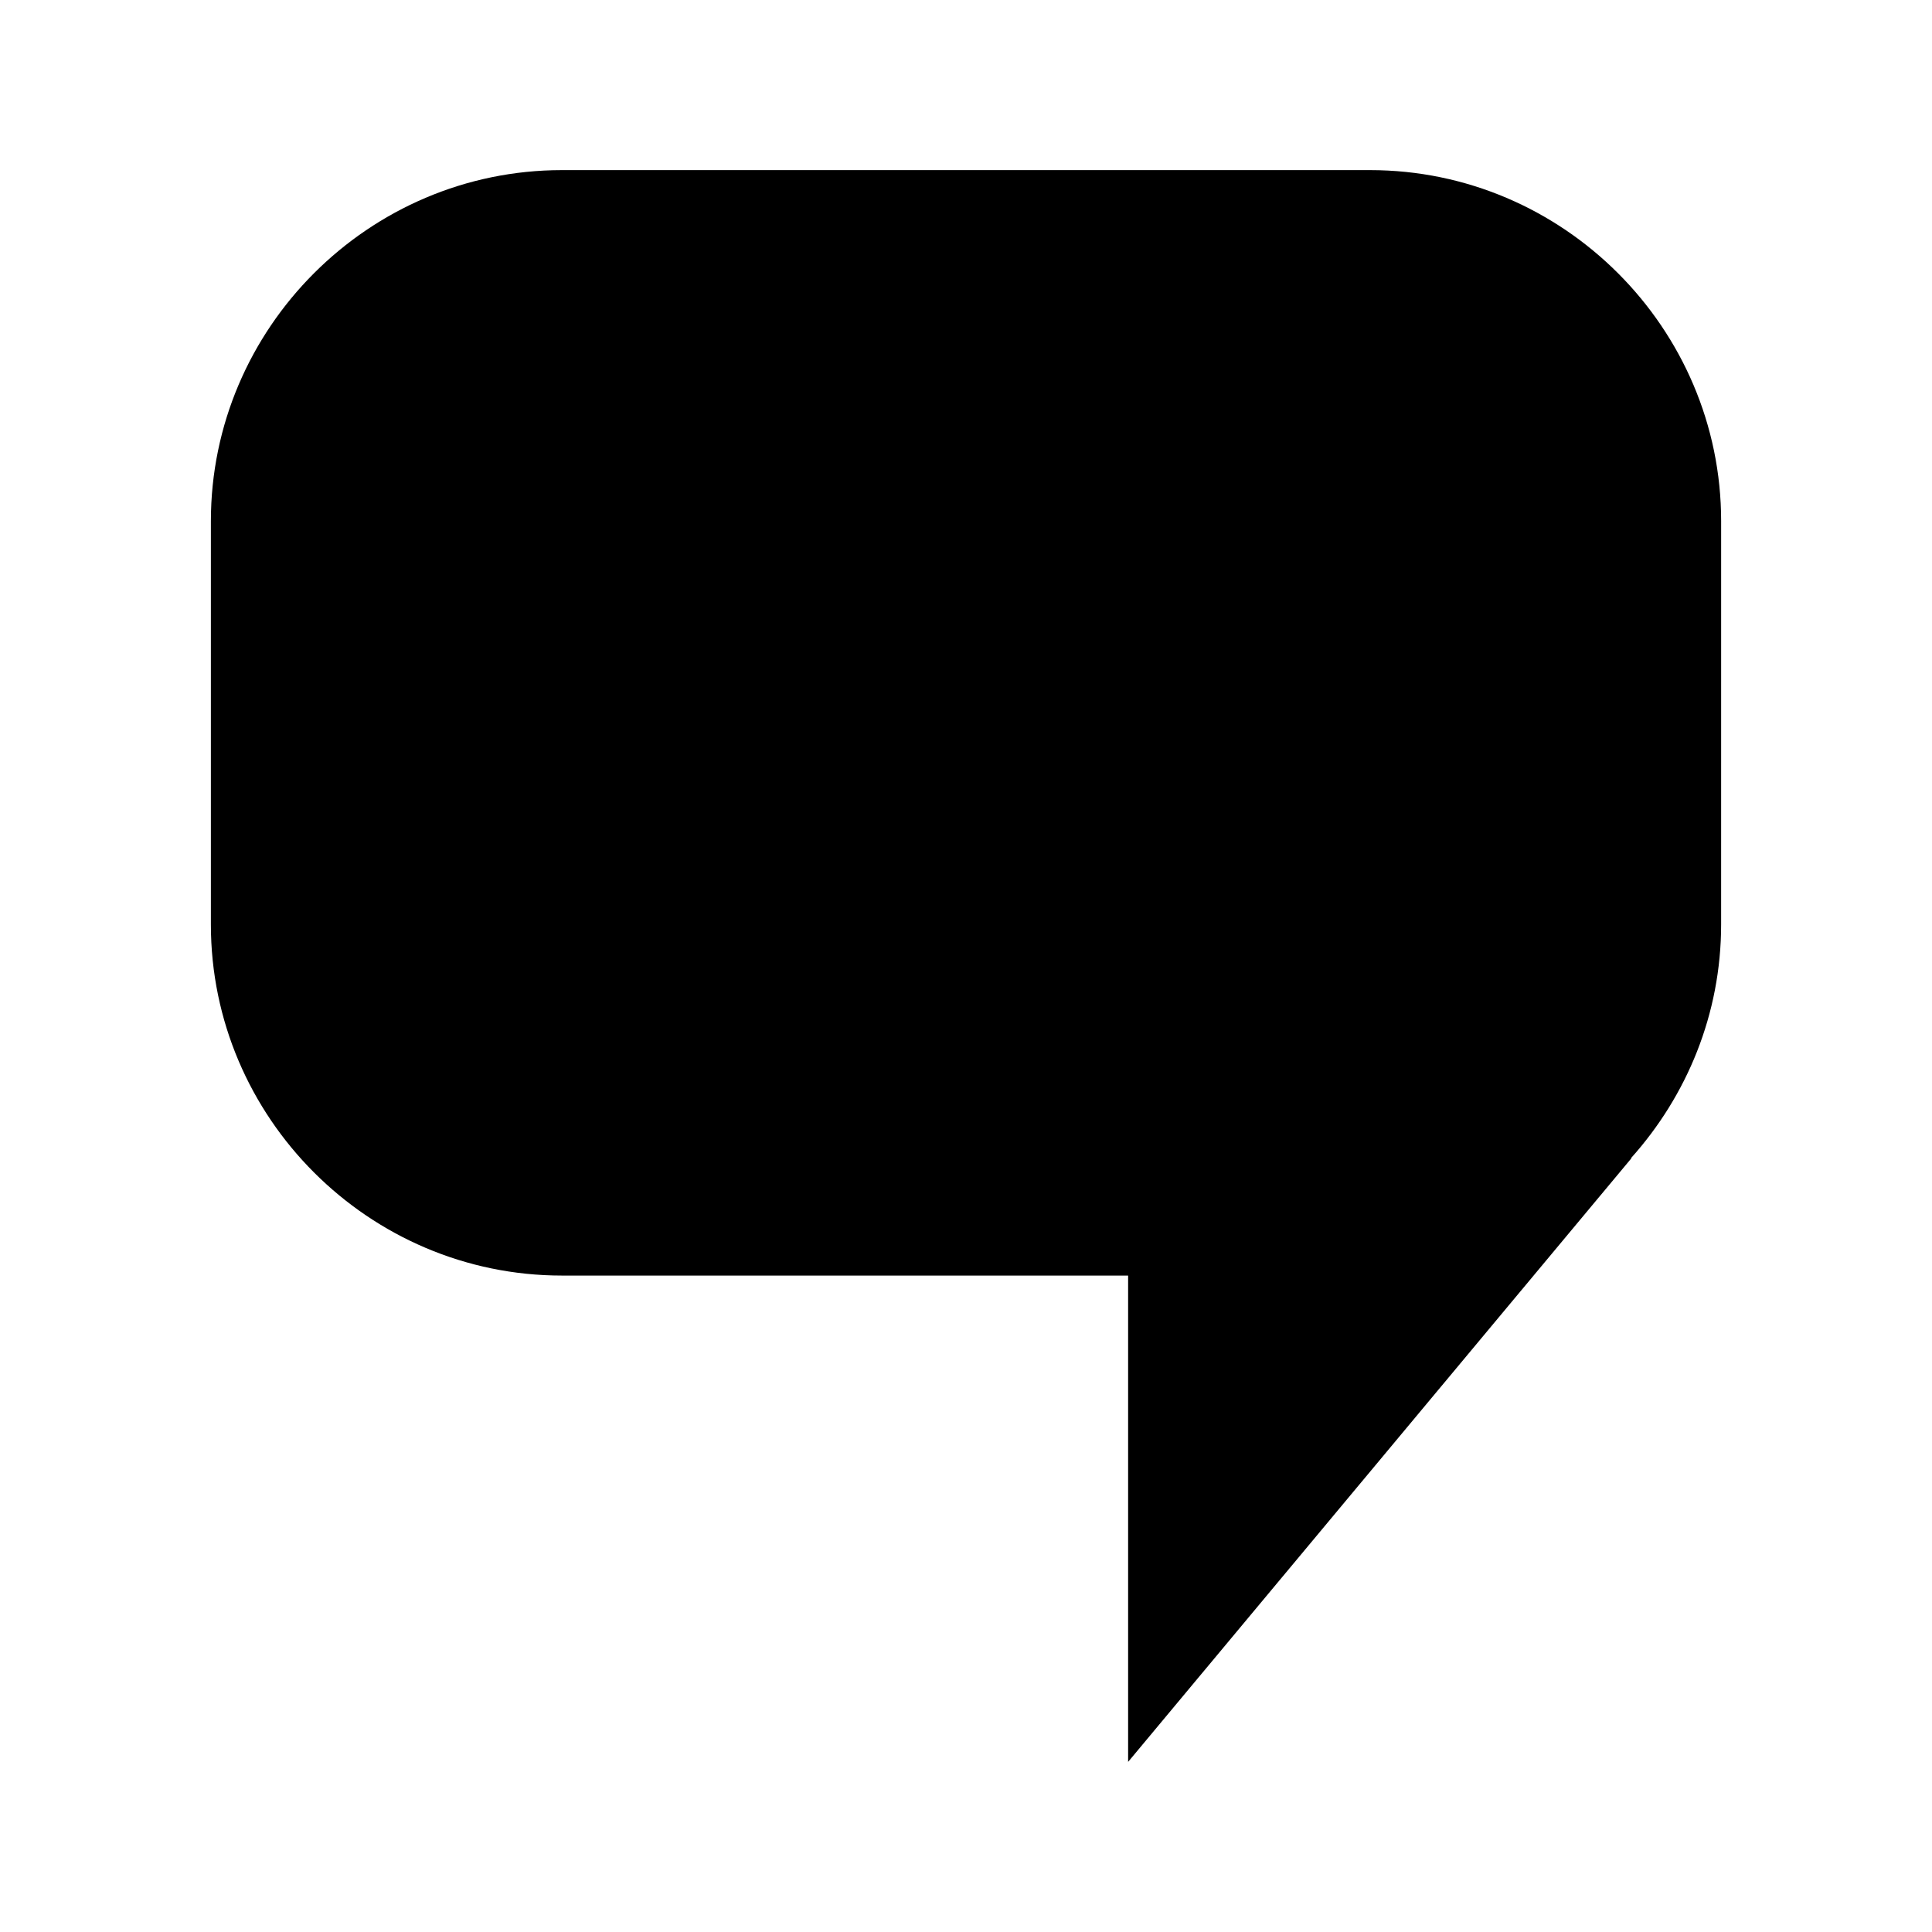
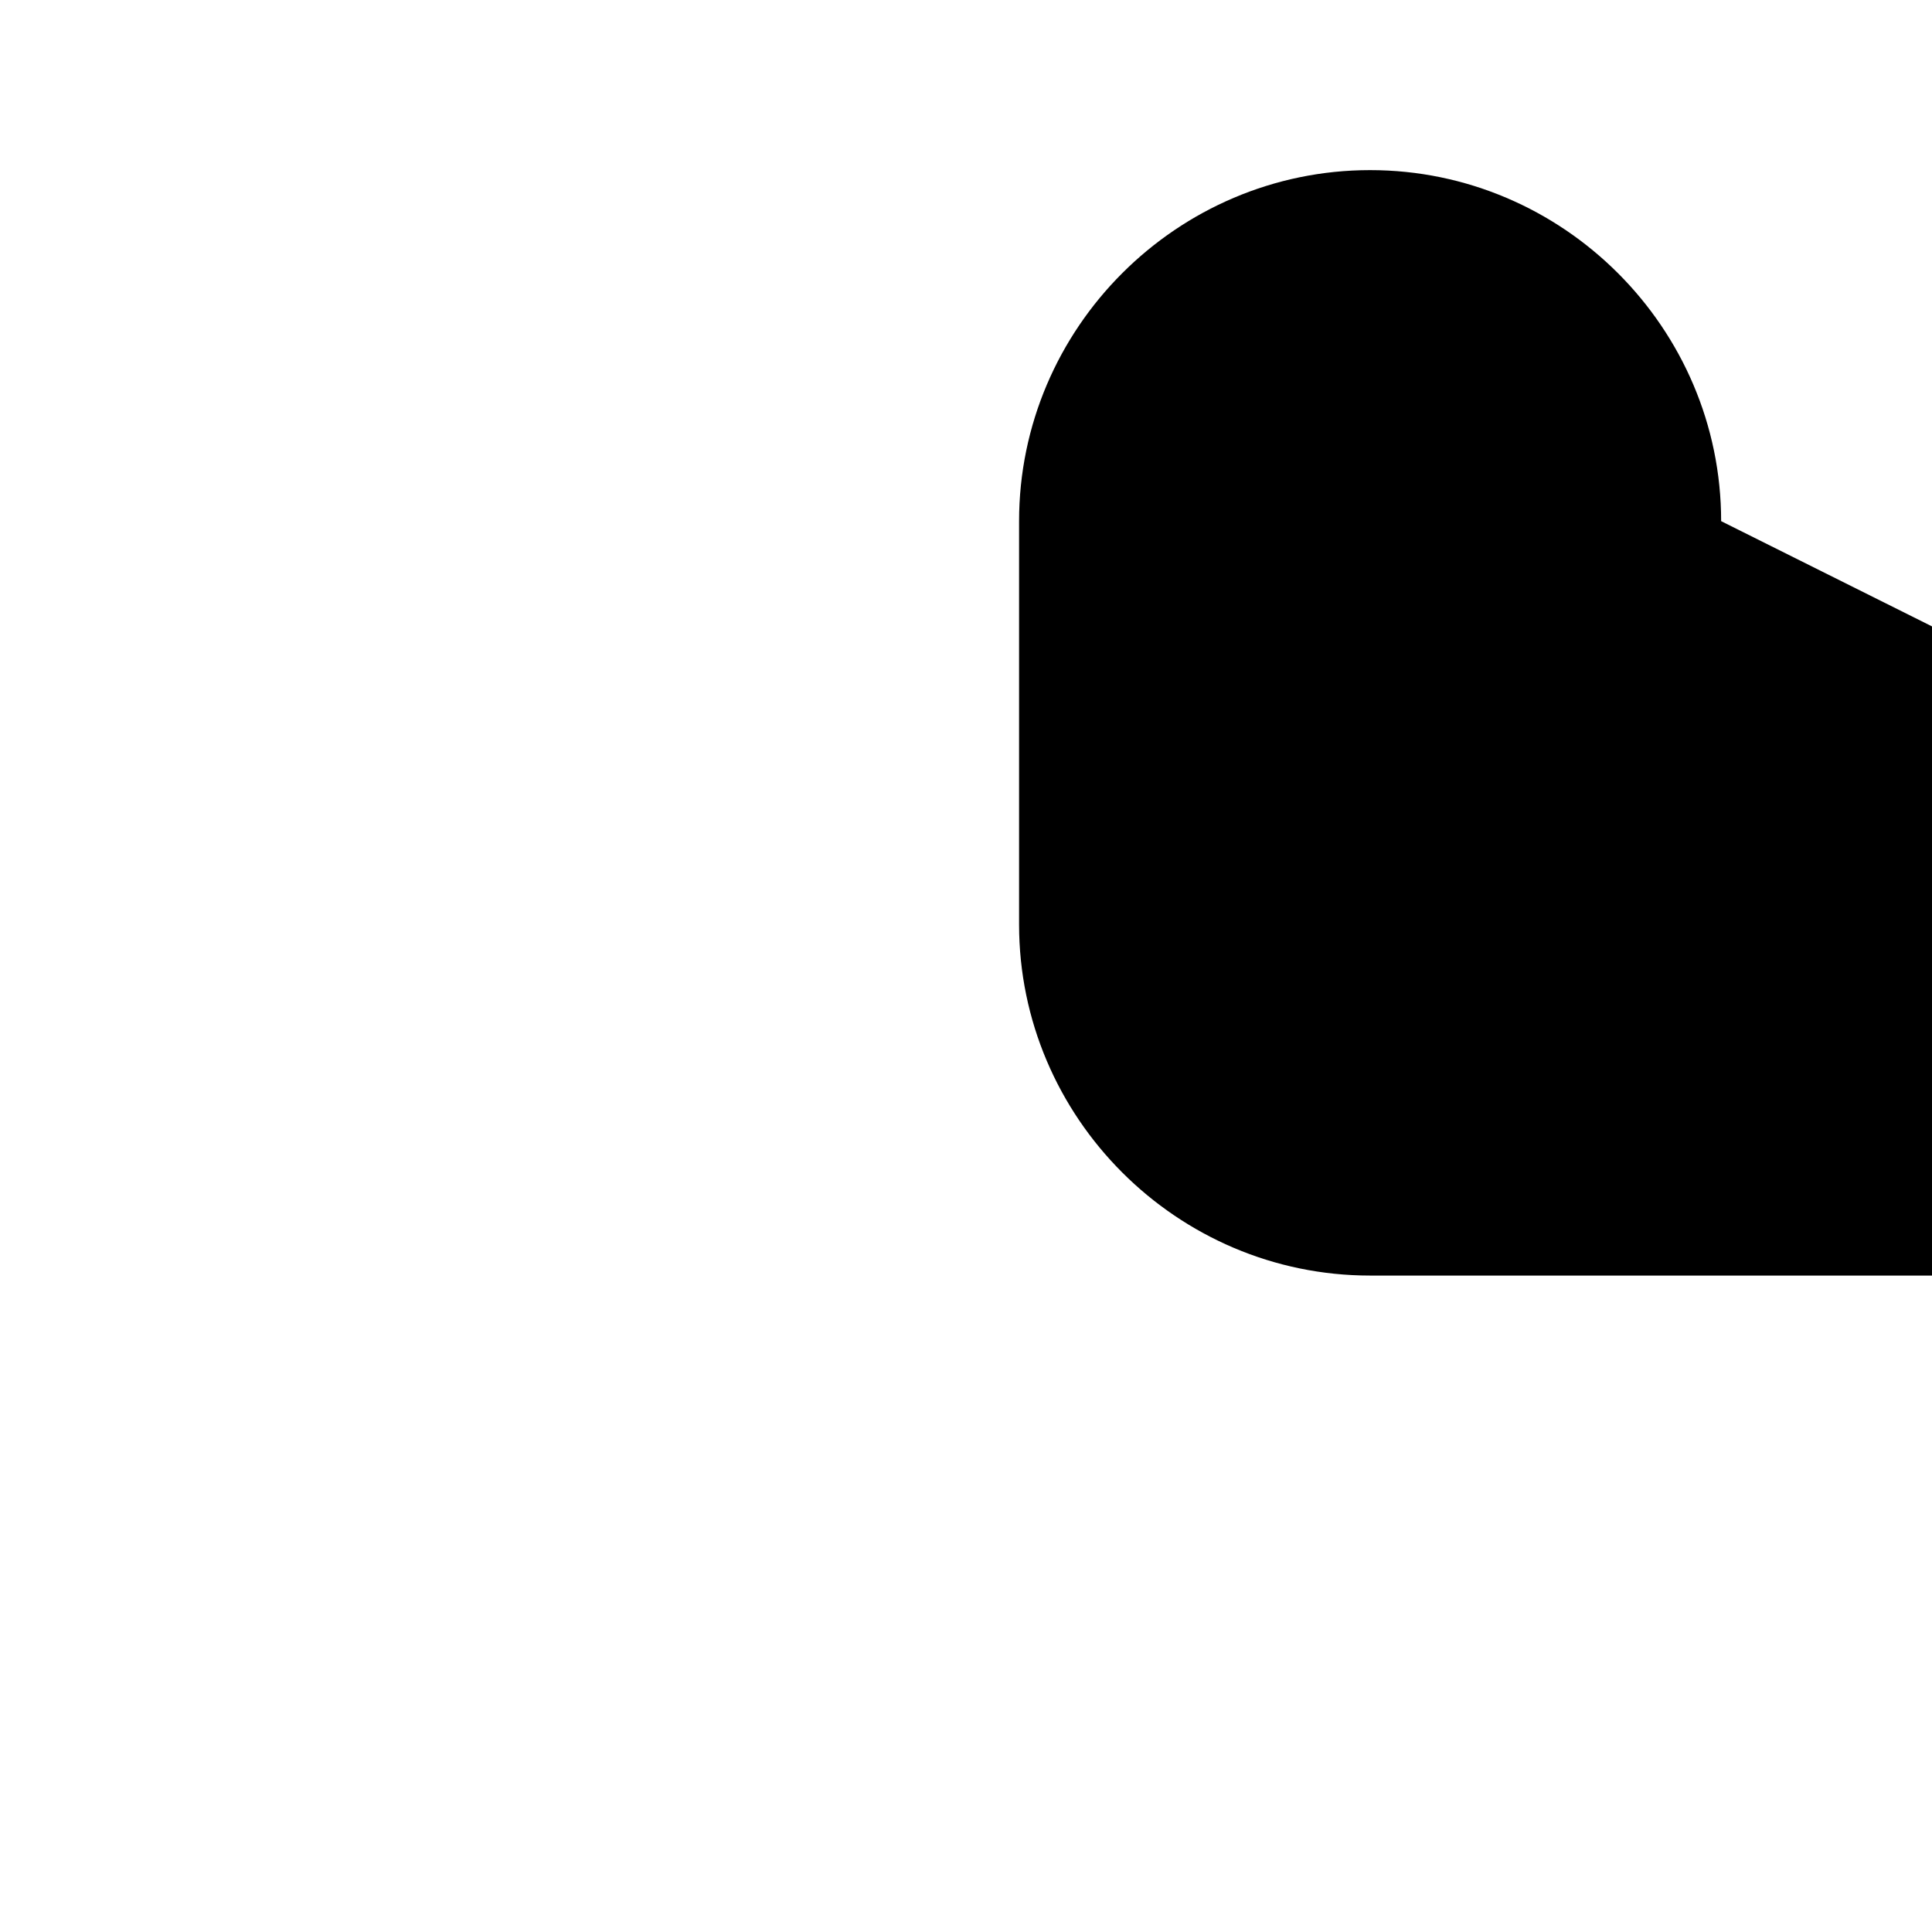
<svg xmlns="http://www.w3.org/2000/svg" fill="#000000" width="800px" height="800px" version="1.1" viewBox="144 144 512 512">
-   <path d="m600.12 282.11c0-51.164-41.863-93.027-93.027-93.027h-214.18c-51.164 0-93.027 41.863-93.027 93.027v106.9c0 51.164 41.863 93.027 93.027 93.027h150.05v128.88l133.38-159.97-0.09-0.051c14.773-16.48 23.863-38.148 23.863-61.891z" />
+   <path d="m600.12 282.11c0-51.164-41.863-93.027-93.027-93.027c-51.164 0-93.027 41.863-93.027 93.027v106.9c0 51.164 41.863 93.027 93.027 93.027h150.05v128.88l133.38-159.97-0.09-0.051c14.773-16.48 23.863-38.148 23.863-61.891z" />
</svg>